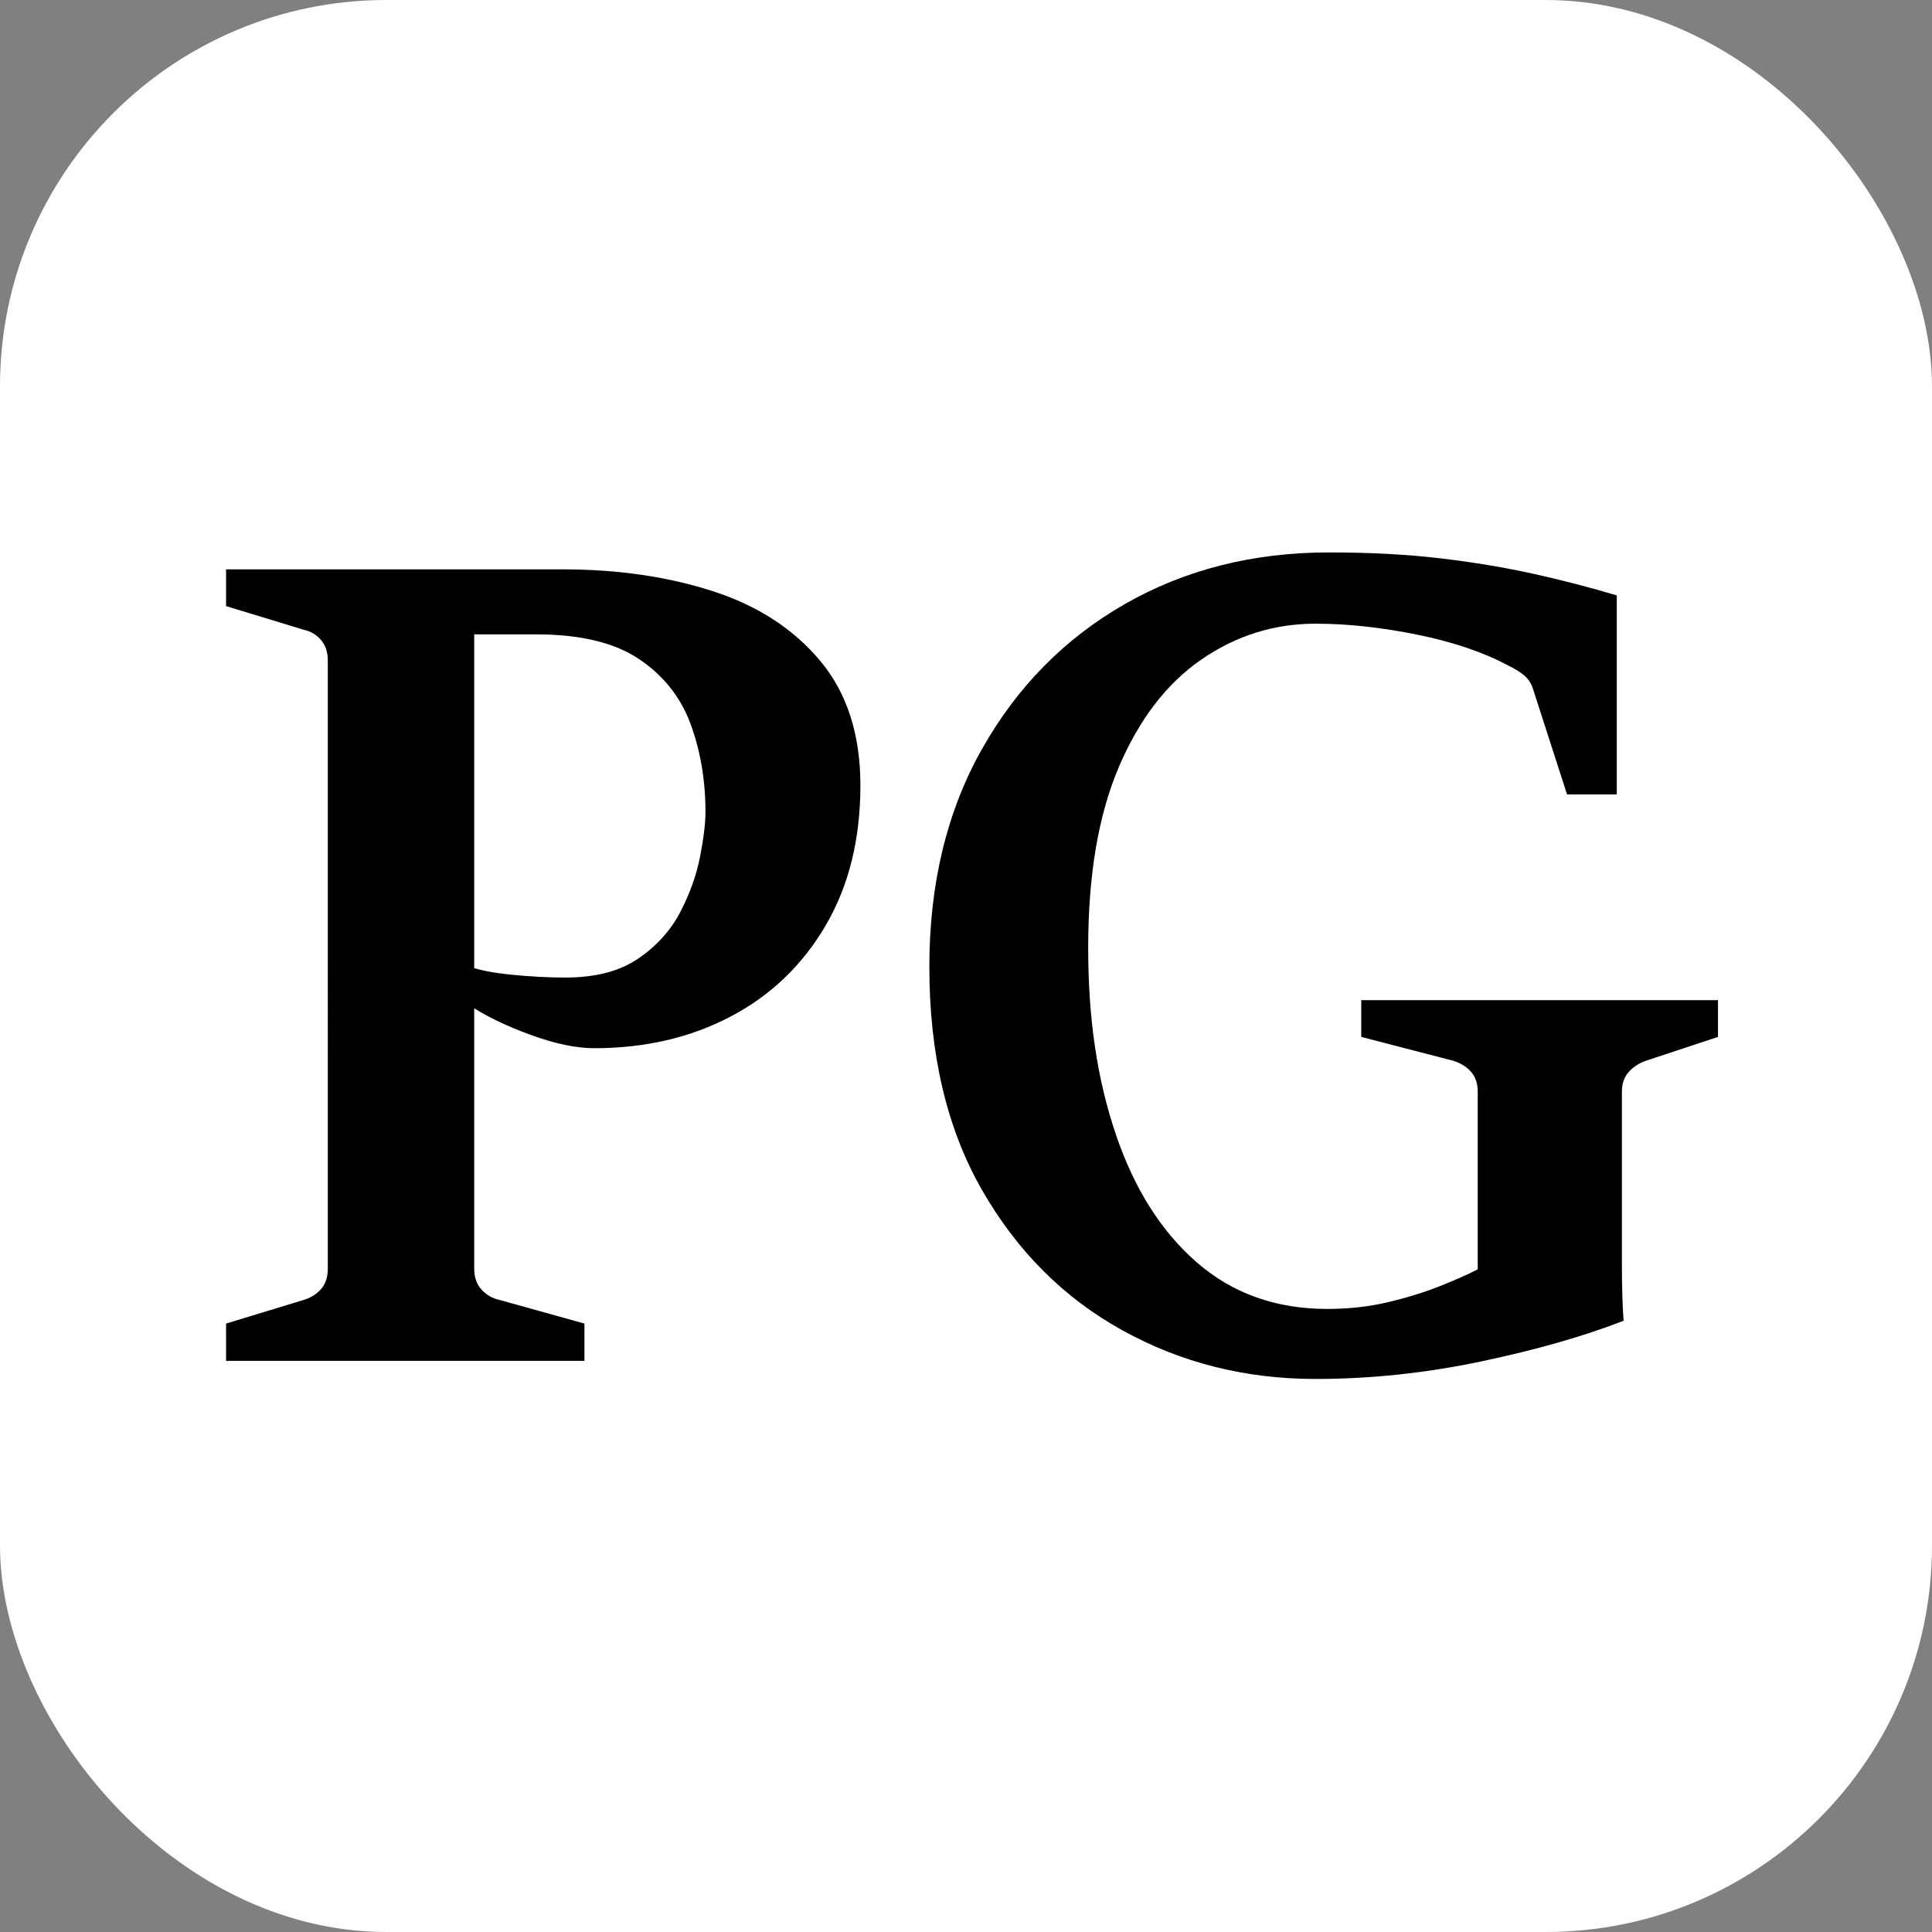
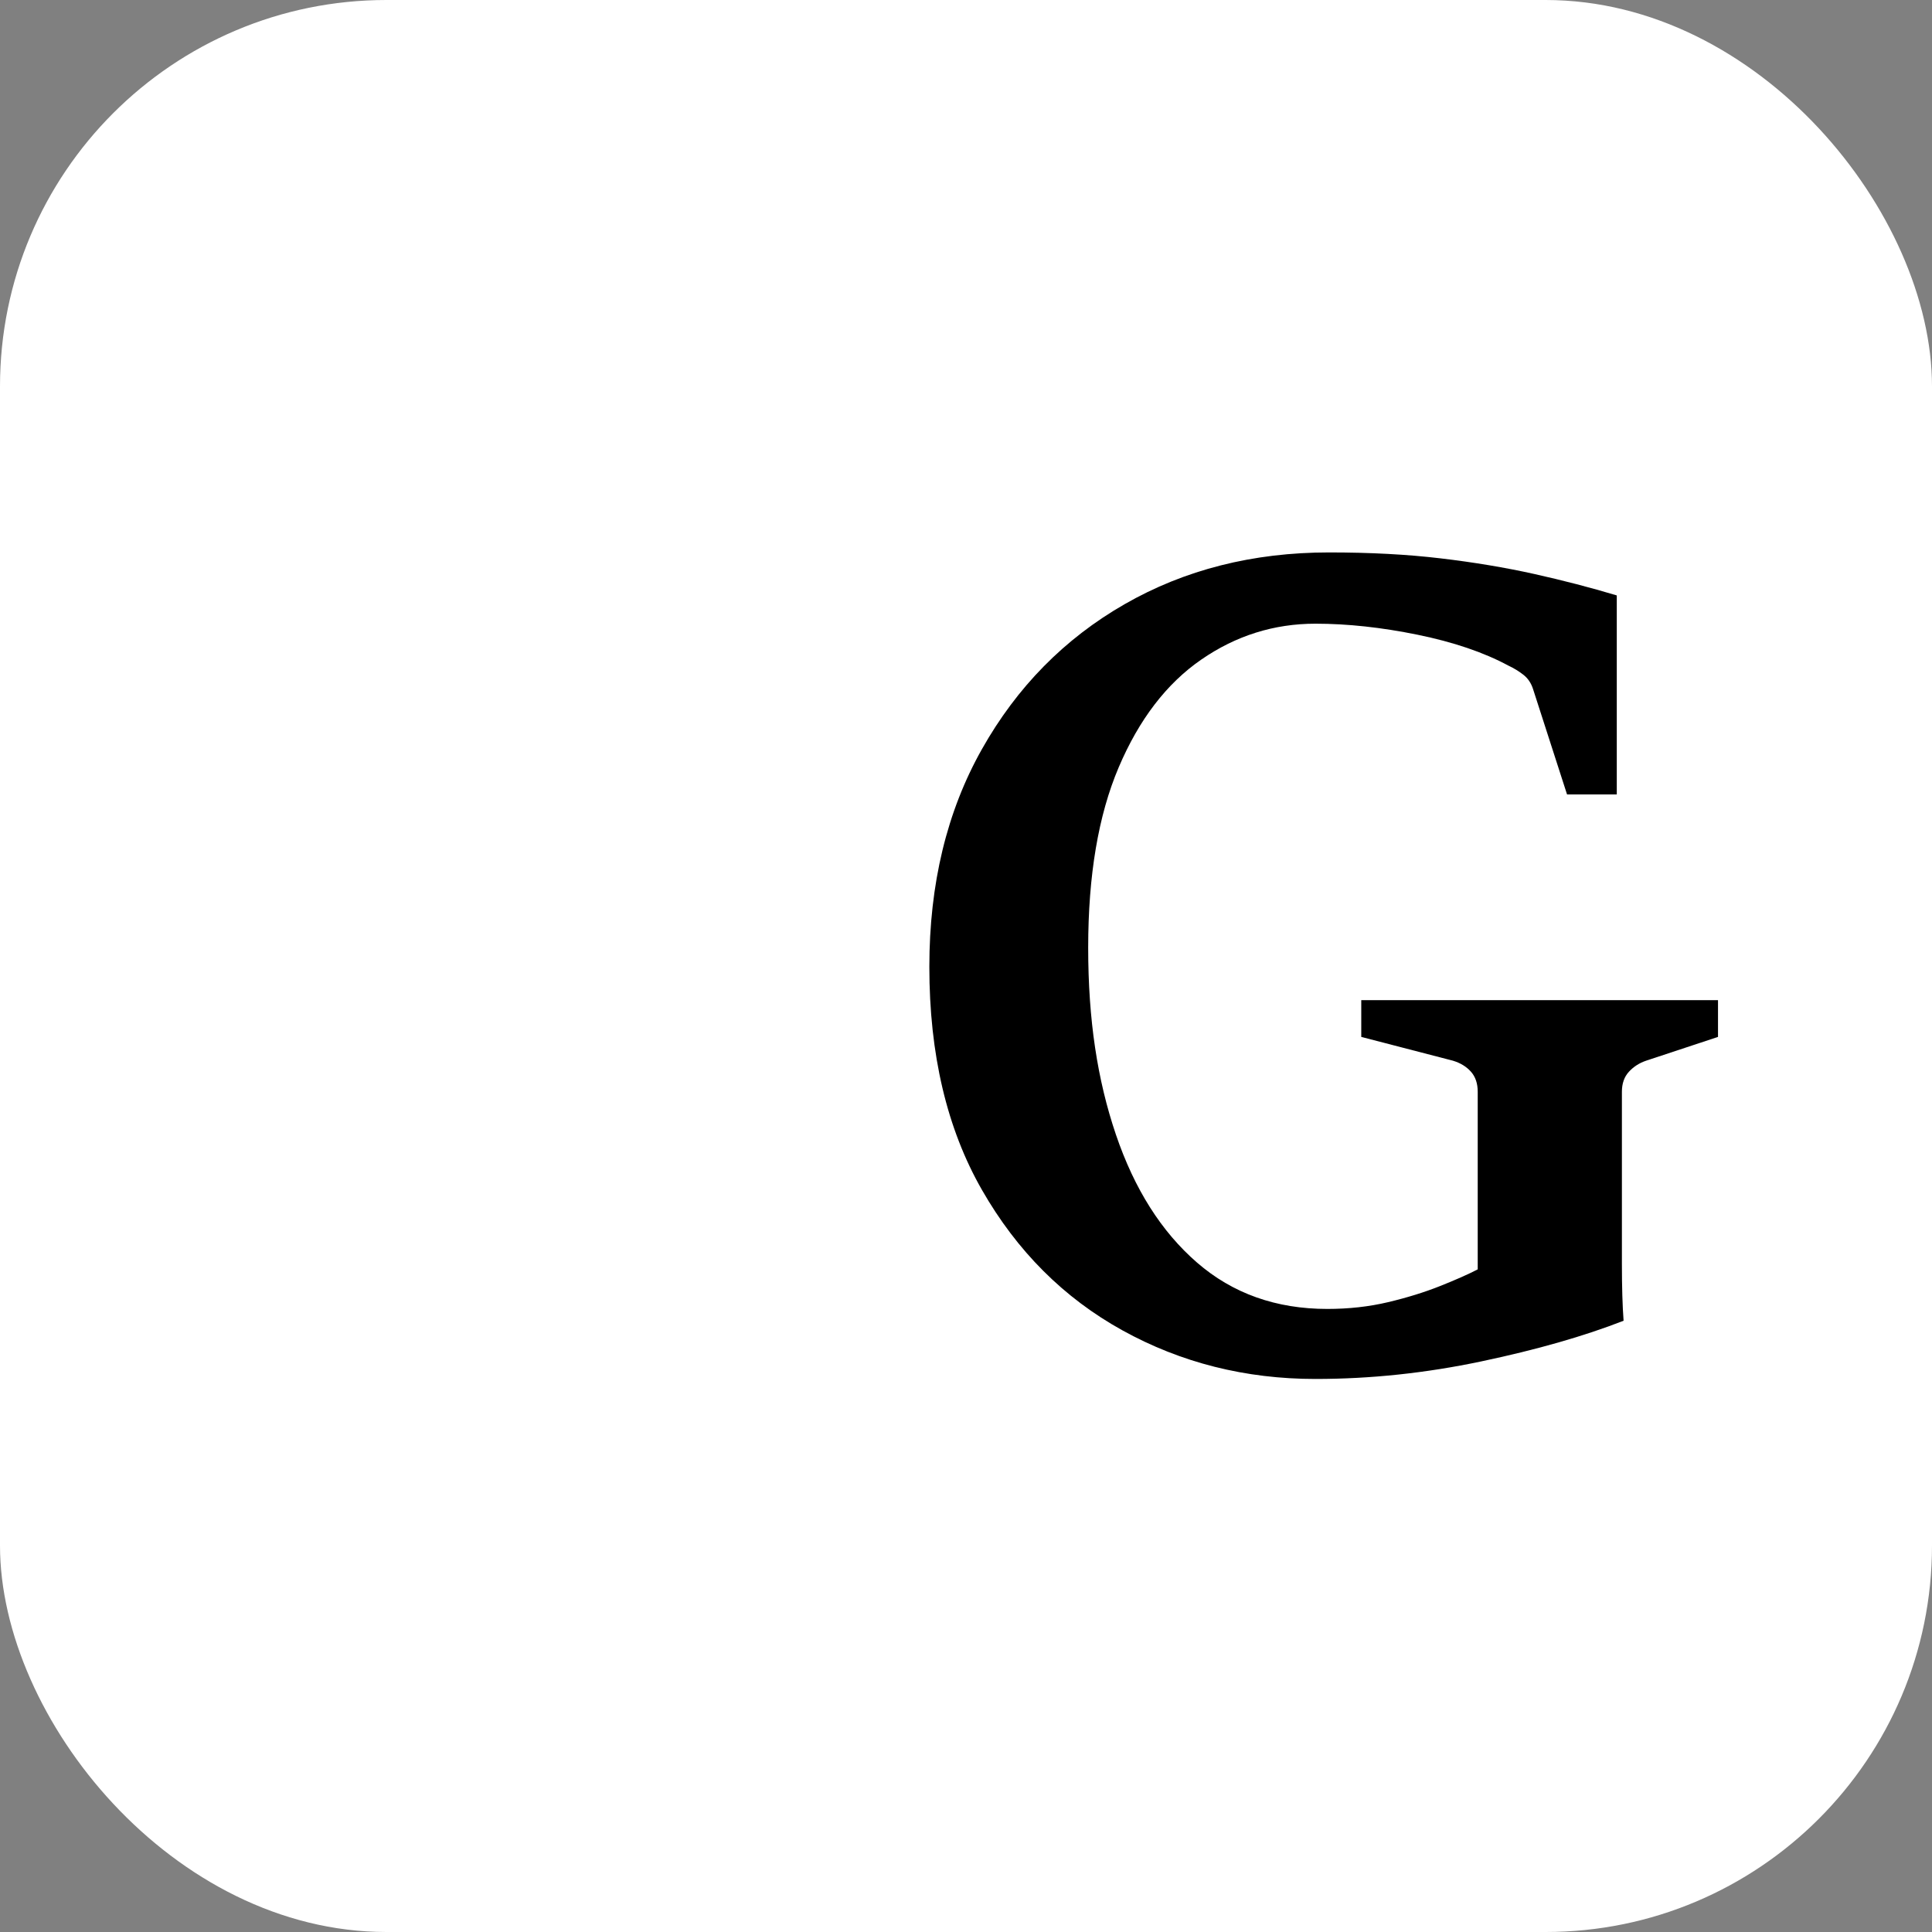
<svg xmlns="http://www.w3.org/2000/svg" version="1.1" width="1000" height="1000">
  <rect width="100%" height="100%" fill="#808080" stroke="none" />
  <rect width="1000" height="1000" rx="200" ry="200" fill="#ffffff" />
  <g transform="matrix(1.646,0,0,1.646,97.988,132.445)">
    <svg version="1.1" width="486.04" height="446.75">
      <svg fill="currentcolor" viewBox="0 0 486.04 446.75">
-         <path d="M11.56,347.47v-11.73l24.53-7.47c2.25-.71,4.06-1.87,5.42-3.47,1.36-1.6,2.04-3.7,2.04-6.31V127.2c0-2.61-.71-4.74-2.13-6.4-1.42-1.66-3.2-2.73-5.33-3.2l-24.53-7.47v-11.56h105.78c17.3,0,33.04,2.28,47.2,6.84,14.16,4.56,25.45,11.88,33.87,21.96,8.41,10.08,12.62,23.11,12.62,39.11,0,16.95-3.64,31.64-10.93,44.09-7.29,12.44-17.24,21.99-29.87,28.62-12.62,6.64-26.93,9.96-42.93,9.96-5.69,0-12.42-1.42-20.18-4.27-7.76-2.84-14.19-5.98-19.29-9.42v-12.09c3.08,1.19,7.58,2.08,13.51,2.67,5.92.59,11.56.89,16.89.89,9.48,0,17.12-1.98,22.93-5.96,5.81-3.97,10.22-8.86,13.24-14.67,3.02-5.81,5.09-11.61,6.22-17.42,1.12-5.81,1.69-10.49,1.69-14.04,0-9.84-1.54-18.99-4.62-27.47-3.08-8.47-8.48-15.32-16.18-20.53-7.71-5.21-18.49-7.82-32.36-7.82h-19.56v199.47c0,2.73.77,4.92,2.31,6.58,1.54,1.66,3.38,2.73,5.51,3.2l26.84,7.47v11.73H11.56Z" />
        <path d="M405.15,318.67v-55.82c0-2.61-.71-4.71-2.13-6.31-1.42-1.6-3.32-2.76-5.69-3.47l-28.8-7.47v-11.56h112.18v11.56l-22.58,7.47c-2.13.71-3.94,1.87-5.42,3.47-1.48,1.6-2.22,3.71-2.22,6.31v53.96c0,7.41.18,13.42.53,18.04-12.45,4.86-27.38,9.13-44.8,12.8-17.42,3.67-34.79,5.51-52.09,5.51-22.04,0-42.28-5.1-60.71-15.29-18.43-10.19-33.16-24.92-44.18-44.18-11.02-19.26-16.53-42.64-16.53-70.13,0-26.07,5.51-48.89,16.53-68.44,11.02-19.56,25.98-34.76,44.89-45.6,18.9-10.84,40.33-16.27,64.27-16.27,12.92,0,24.62.62,35.11,1.87,10.49,1.24,20.27,2.88,29.33,4.89,9.07,2.02,17.75,4.27,26.04,6.76v62.58h-15.64l-10.67-33.07c-.59-1.89-1.6-3.41-3.02-4.53-1.42-1.12-3.02-2.1-4.8-2.93-7.71-4.15-17.22-7.38-28.53-9.69-11.32-2.31-22.02-3.47-32.09-3.47-13.04,0-25.01,3.76-35.91,11.29-10.91,7.53-19.56,18.82-25.96,33.87-6.4,15.05-9.6,33.96-9.6,56.71s2.9,41.63,8.71,58.76c5.81,17.13,14.31,30.55,25.51,40.27,11.2,9.72,24.86,14.58,40.98,14.58,6.76,0,13.12-.71,19.11-2.13,5.98-1.42,11.44-3.11,16.36-5.07,4.92-1.96,8.86-3.7,11.82-5.24Z" />
      </svg>
    </svg>
  </g>
</svg>